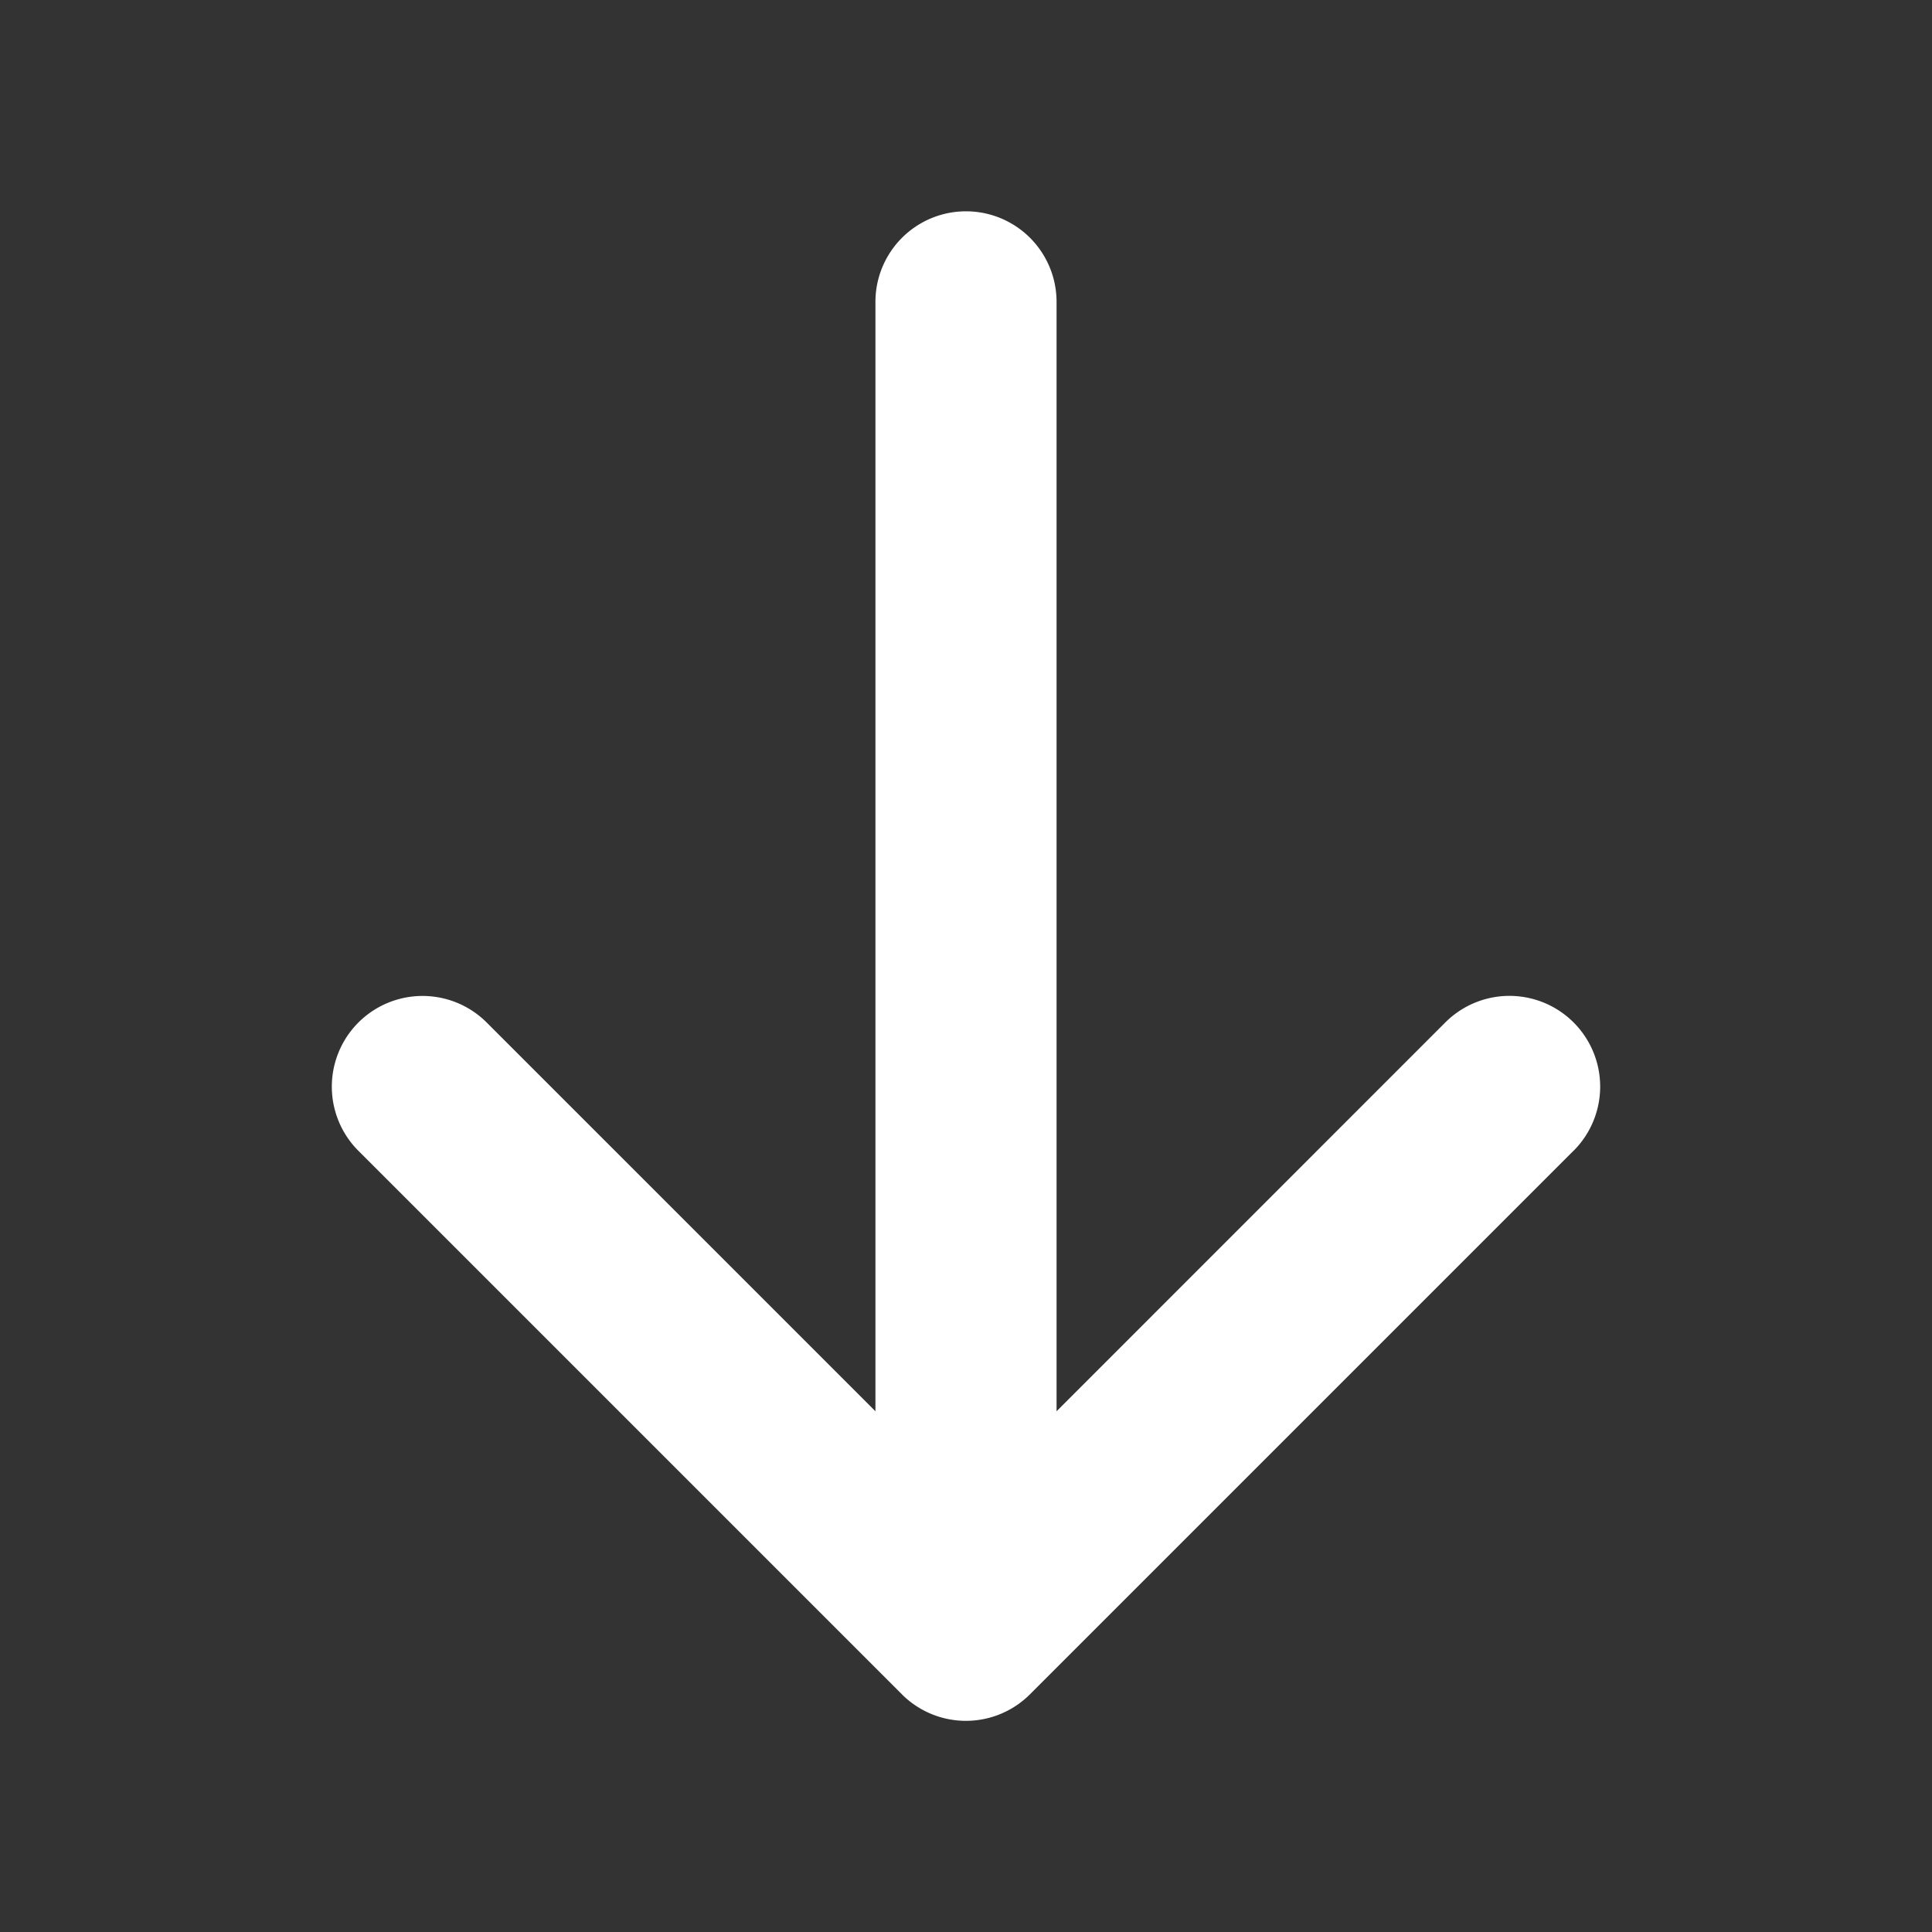
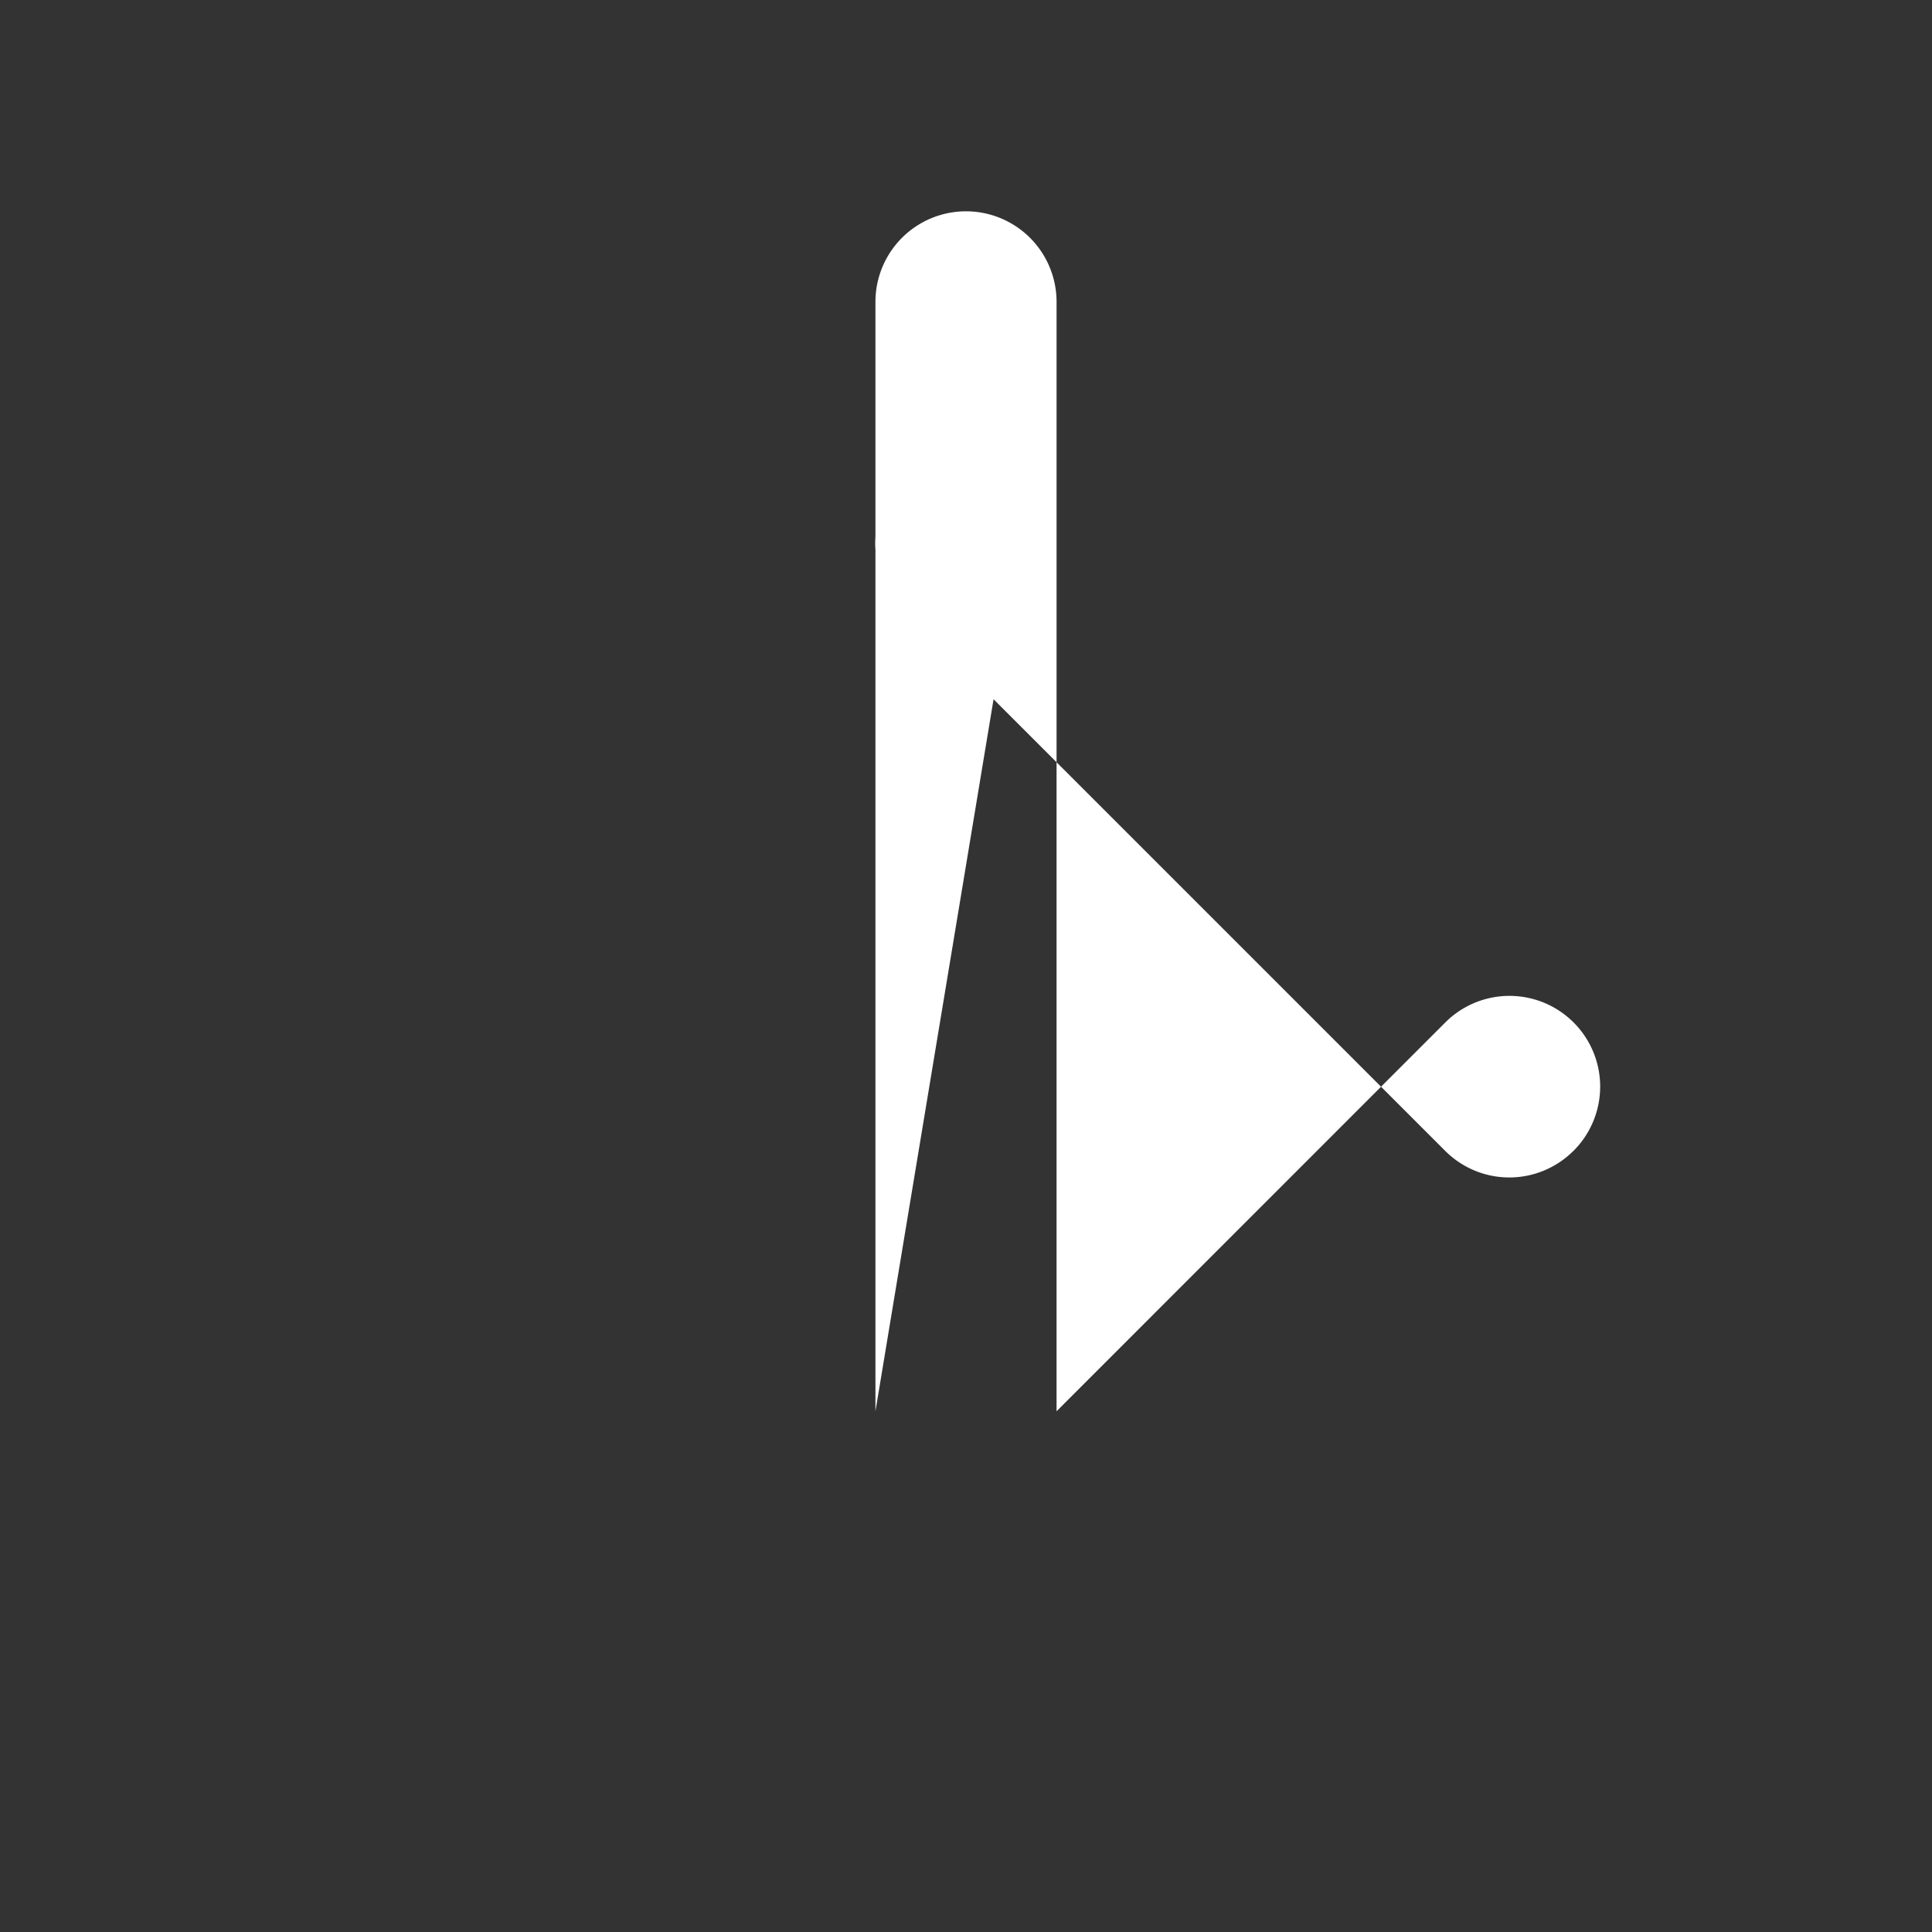
<svg xmlns="http://www.w3.org/2000/svg" viewBox="0 0 256 256">
  <rect x="0" y="0" width="256" height="256" fill="#333333" stroke="none" />
-   <path fill="white" d="m208.49 152.49l-72 72a12 12 0 0 1-17 0l-72-72a12 12 0 0 1 17-17L116 187V40a12 12 0 0 1 24 0v147l51.51-51.52a12 12 0 0 1 17 17Z" />
+   <path fill="white" d="m208.49 152.49a12 12 0 0 1-17 0l-72-72a12 12 0 0 1 17-17L116 187V40a12 12 0 0 1 24 0v147l51.51-51.52a12 12 0 0 1 17 17Z" />
</svg>